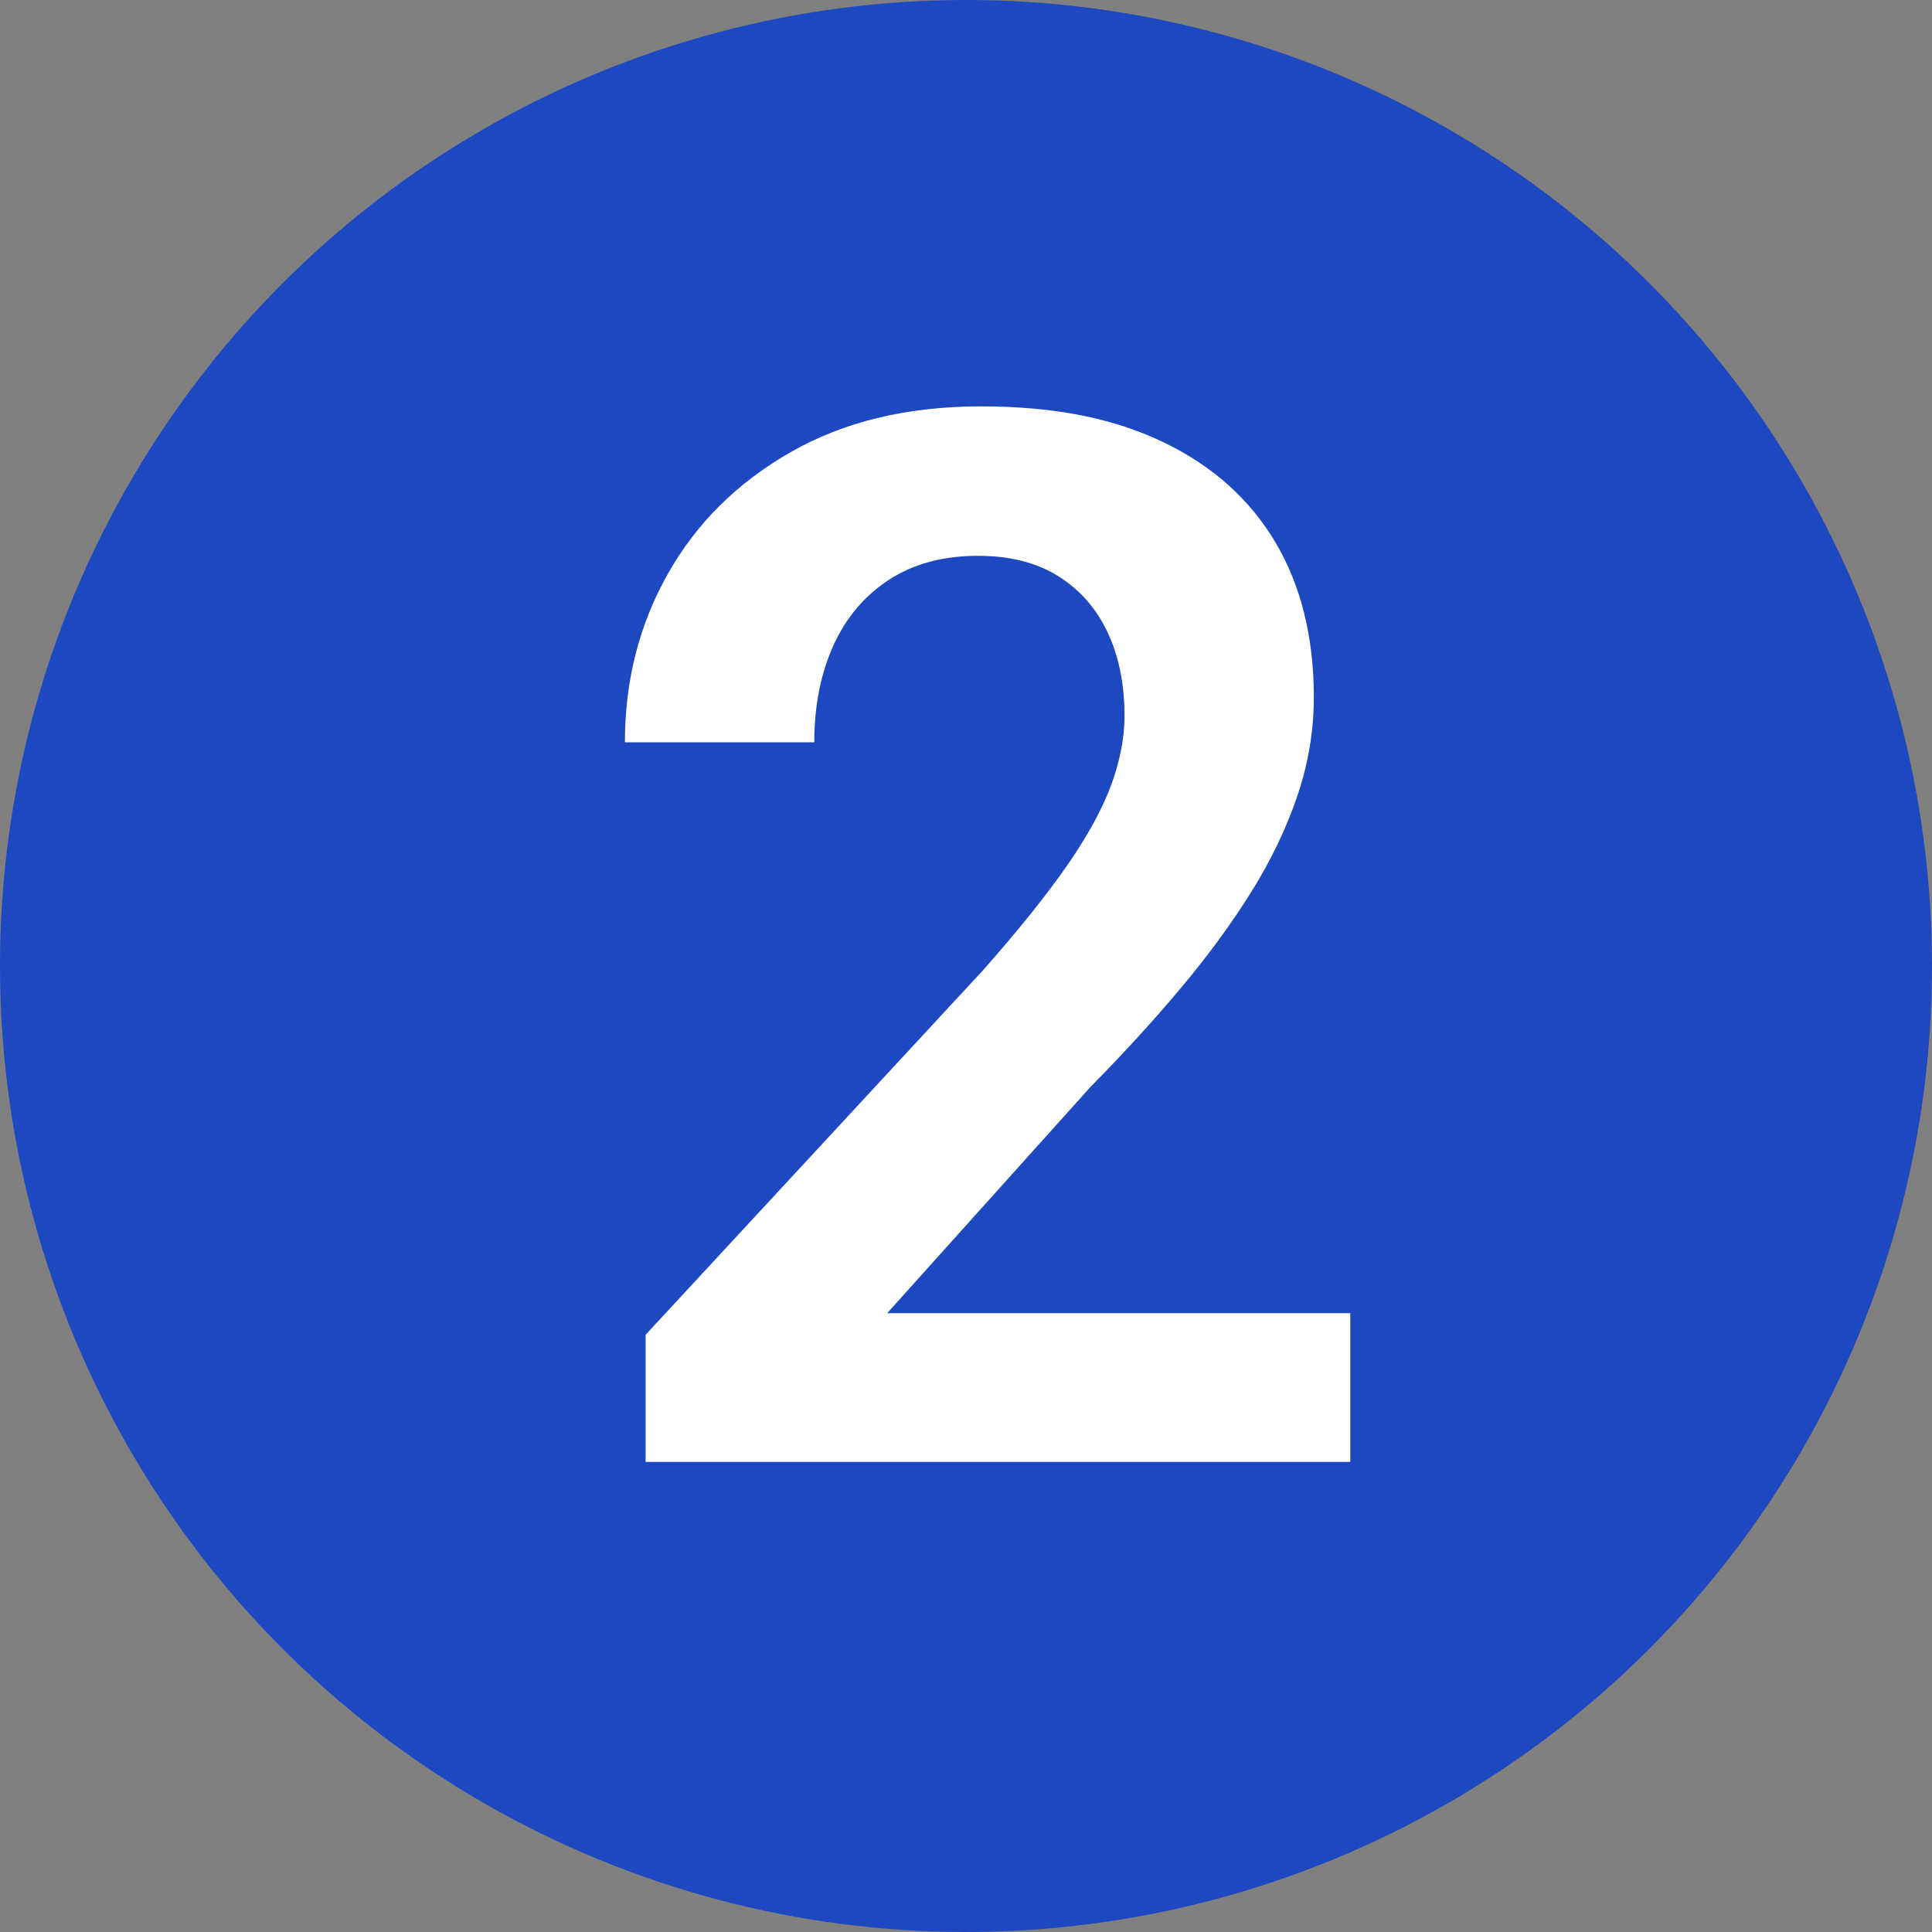
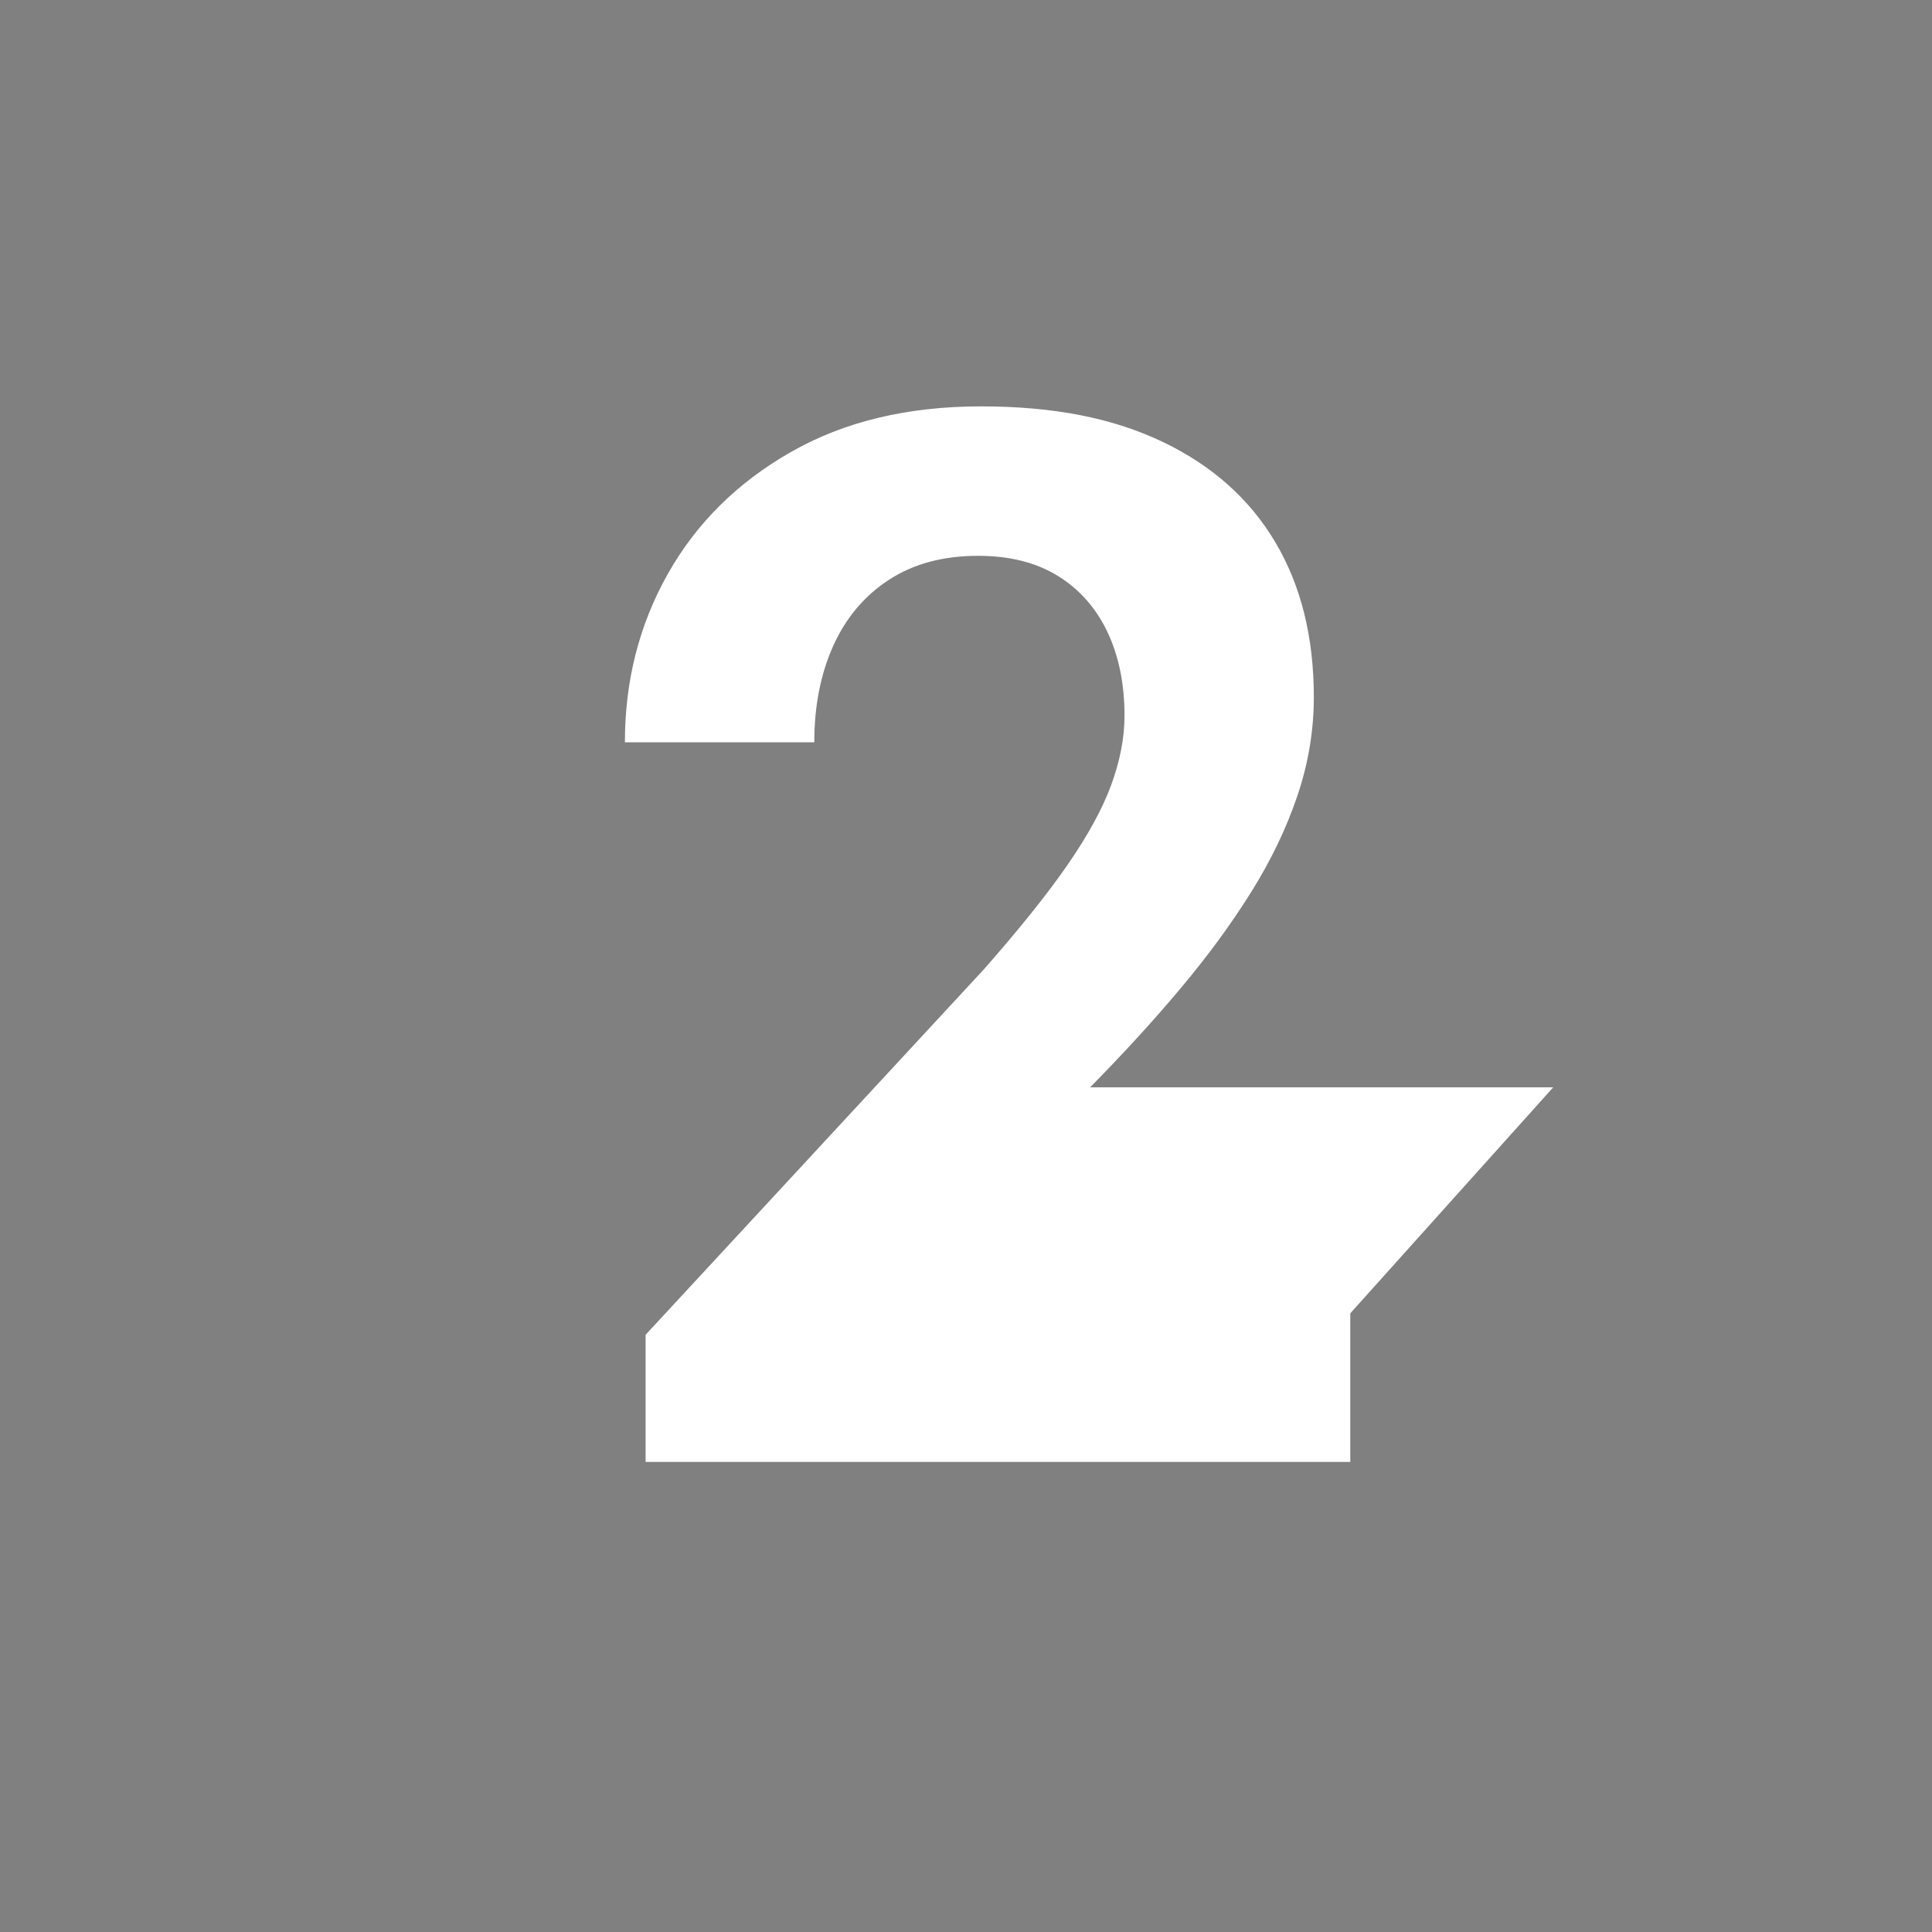
<svg xmlns="http://www.w3.org/2000/svg" id="Layer_2" data-name="Layer 2" viewBox="0 0 264 264">
  <rect x="0" y="0" width="264" height="264" fill="#808080" stroke="none" />
  <defs>
    <style>
      .cls-1 {
        fill: #1d48c0;
      }

      .cls-2 {
        fill: #fff;
      }
    </style>
  </defs>
  <g id="Layer_1-2" data-name="Layer 1">
-     <circle class="cls-1" cx="132" cy="132" r="132" />
-     <path class="cls-2" d="M184.51,179.46v20.31h-96.29v-17.38l46.19-49.9c4.82-5.47,8.63-10.22,11.43-14.26,2.8-4.04,4.8-7.7,6.01-10.99,1.2-3.29,1.81-6.43,1.81-9.42,0-4.36-.78-8.19-2.34-11.47-1.56-3.29-3.83-5.84-6.79-7.67-2.96-1.82-6.59-2.73-10.89-2.73-4.75,0-8.81,1.09-12.16,3.27-3.35,2.18-5.89,5.19-7.62,9.03-1.73,3.84-2.59,8.24-2.59,13.18h-25.88c0-8.4,1.95-16.06,5.86-23s9.5-12.48,16.8-16.65c7.29-4.17,15.95-6.25,25.98-6.25s18.03,1.61,24.8,4.83c6.77,3.22,11.91,7.8,15.43,13.72,3.52,5.92,5.27,12.99,5.27,21.19,0,4.56-.75,9.05-2.25,13.48-1.5,4.43-3.6,8.81-6.3,13.13-2.7,4.33-5.91,8.71-9.62,13.13-3.71,4.43-7.85,8.95-12.4,13.57l-27.73,30.86h63.28Z" />
+     <path class="cls-2" d="M184.51,179.46v20.31h-96.29v-17.38l46.19-49.9c4.82-5.47,8.63-10.22,11.43-14.26,2.8-4.04,4.8-7.7,6.01-10.99,1.2-3.29,1.81-6.43,1.81-9.42,0-4.36-.78-8.19-2.34-11.47-1.56-3.29-3.83-5.84-6.79-7.67-2.96-1.82-6.59-2.73-10.89-2.73-4.75,0-8.81,1.09-12.16,3.27-3.35,2.18-5.89,5.19-7.62,9.03-1.73,3.84-2.59,8.24-2.59,13.18h-25.88c0-8.4,1.95-16.06,5.86-23s9.5-12.48,16.8-16.65c7.29-4.17,15.95-6.25,25.98-6.25s18.03,1.61,24.8,4.83c6.77,3.22,11.91,7.8,15.43,13.72,3.52,5.92,5.27,12.99,5.27,21.19,0,4.56-.75,9.05-2.25,13.48-1.5,4.43-3.6,8.81-6.3,13.13-2.7,4.33-5.91,8.71-9.62,13.13-3.71,4.43-7.85,8.95-12.4,13.57h63.28Z" />
  </g>
</svg>